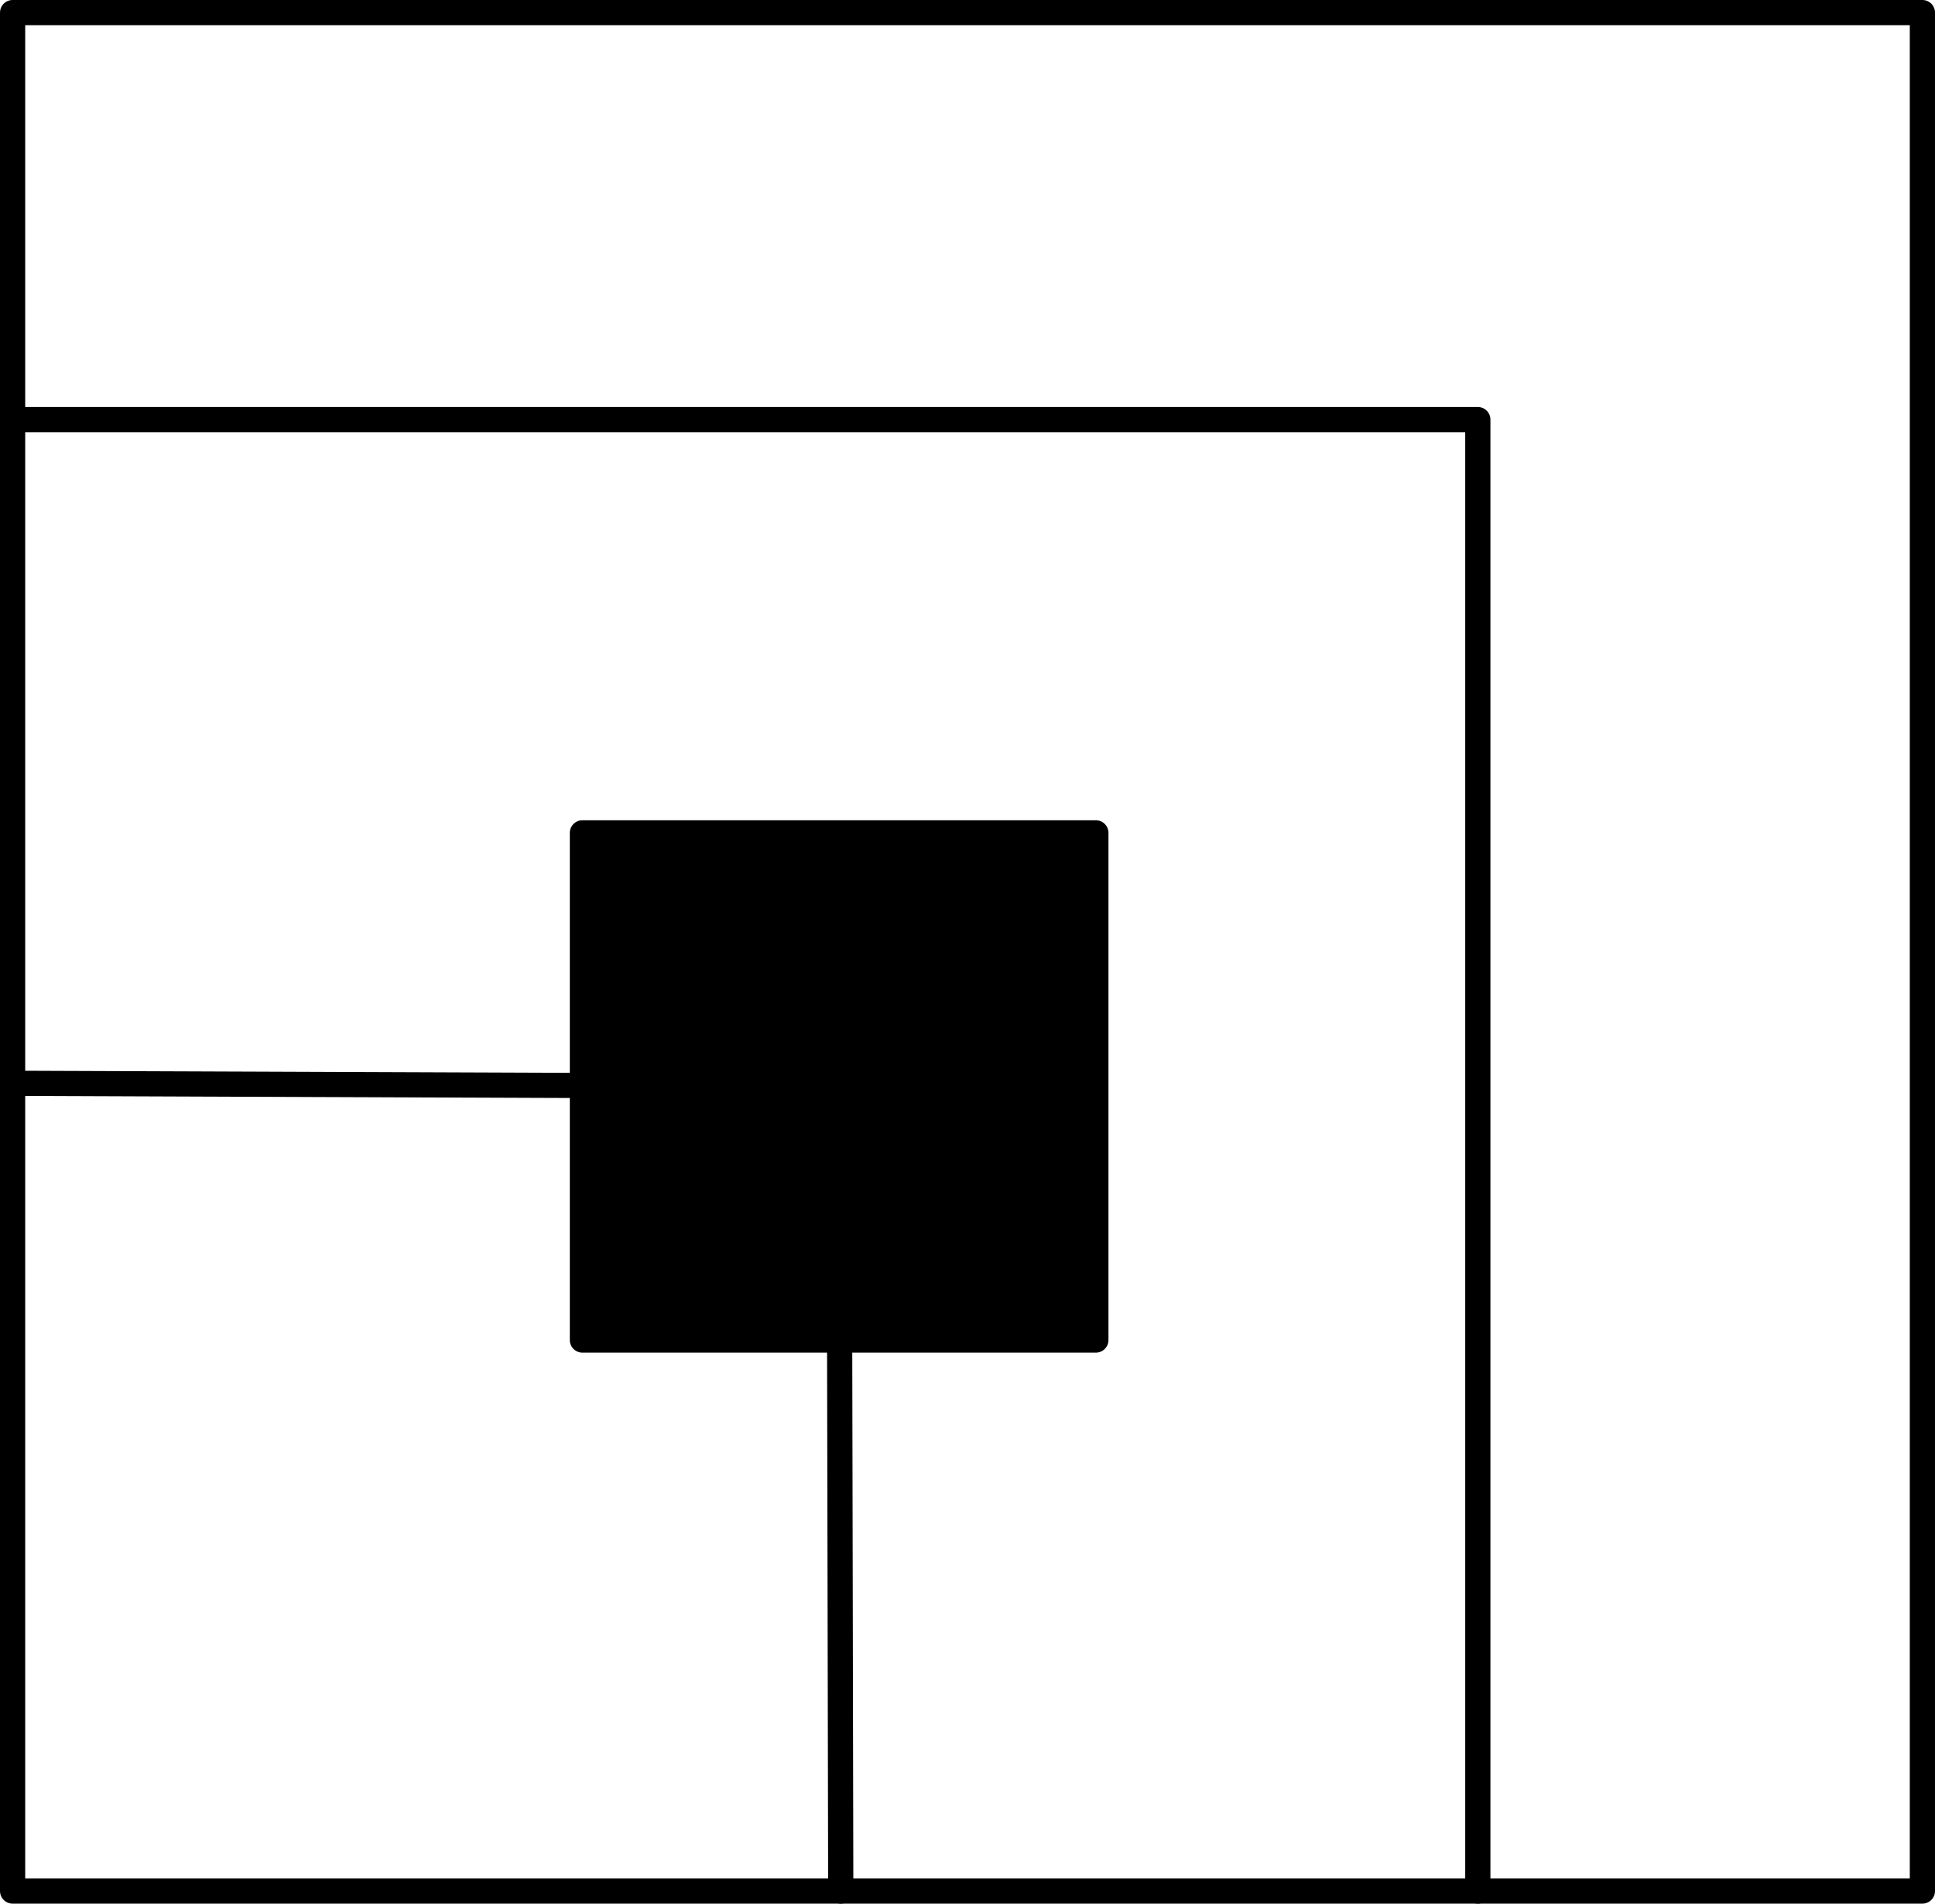
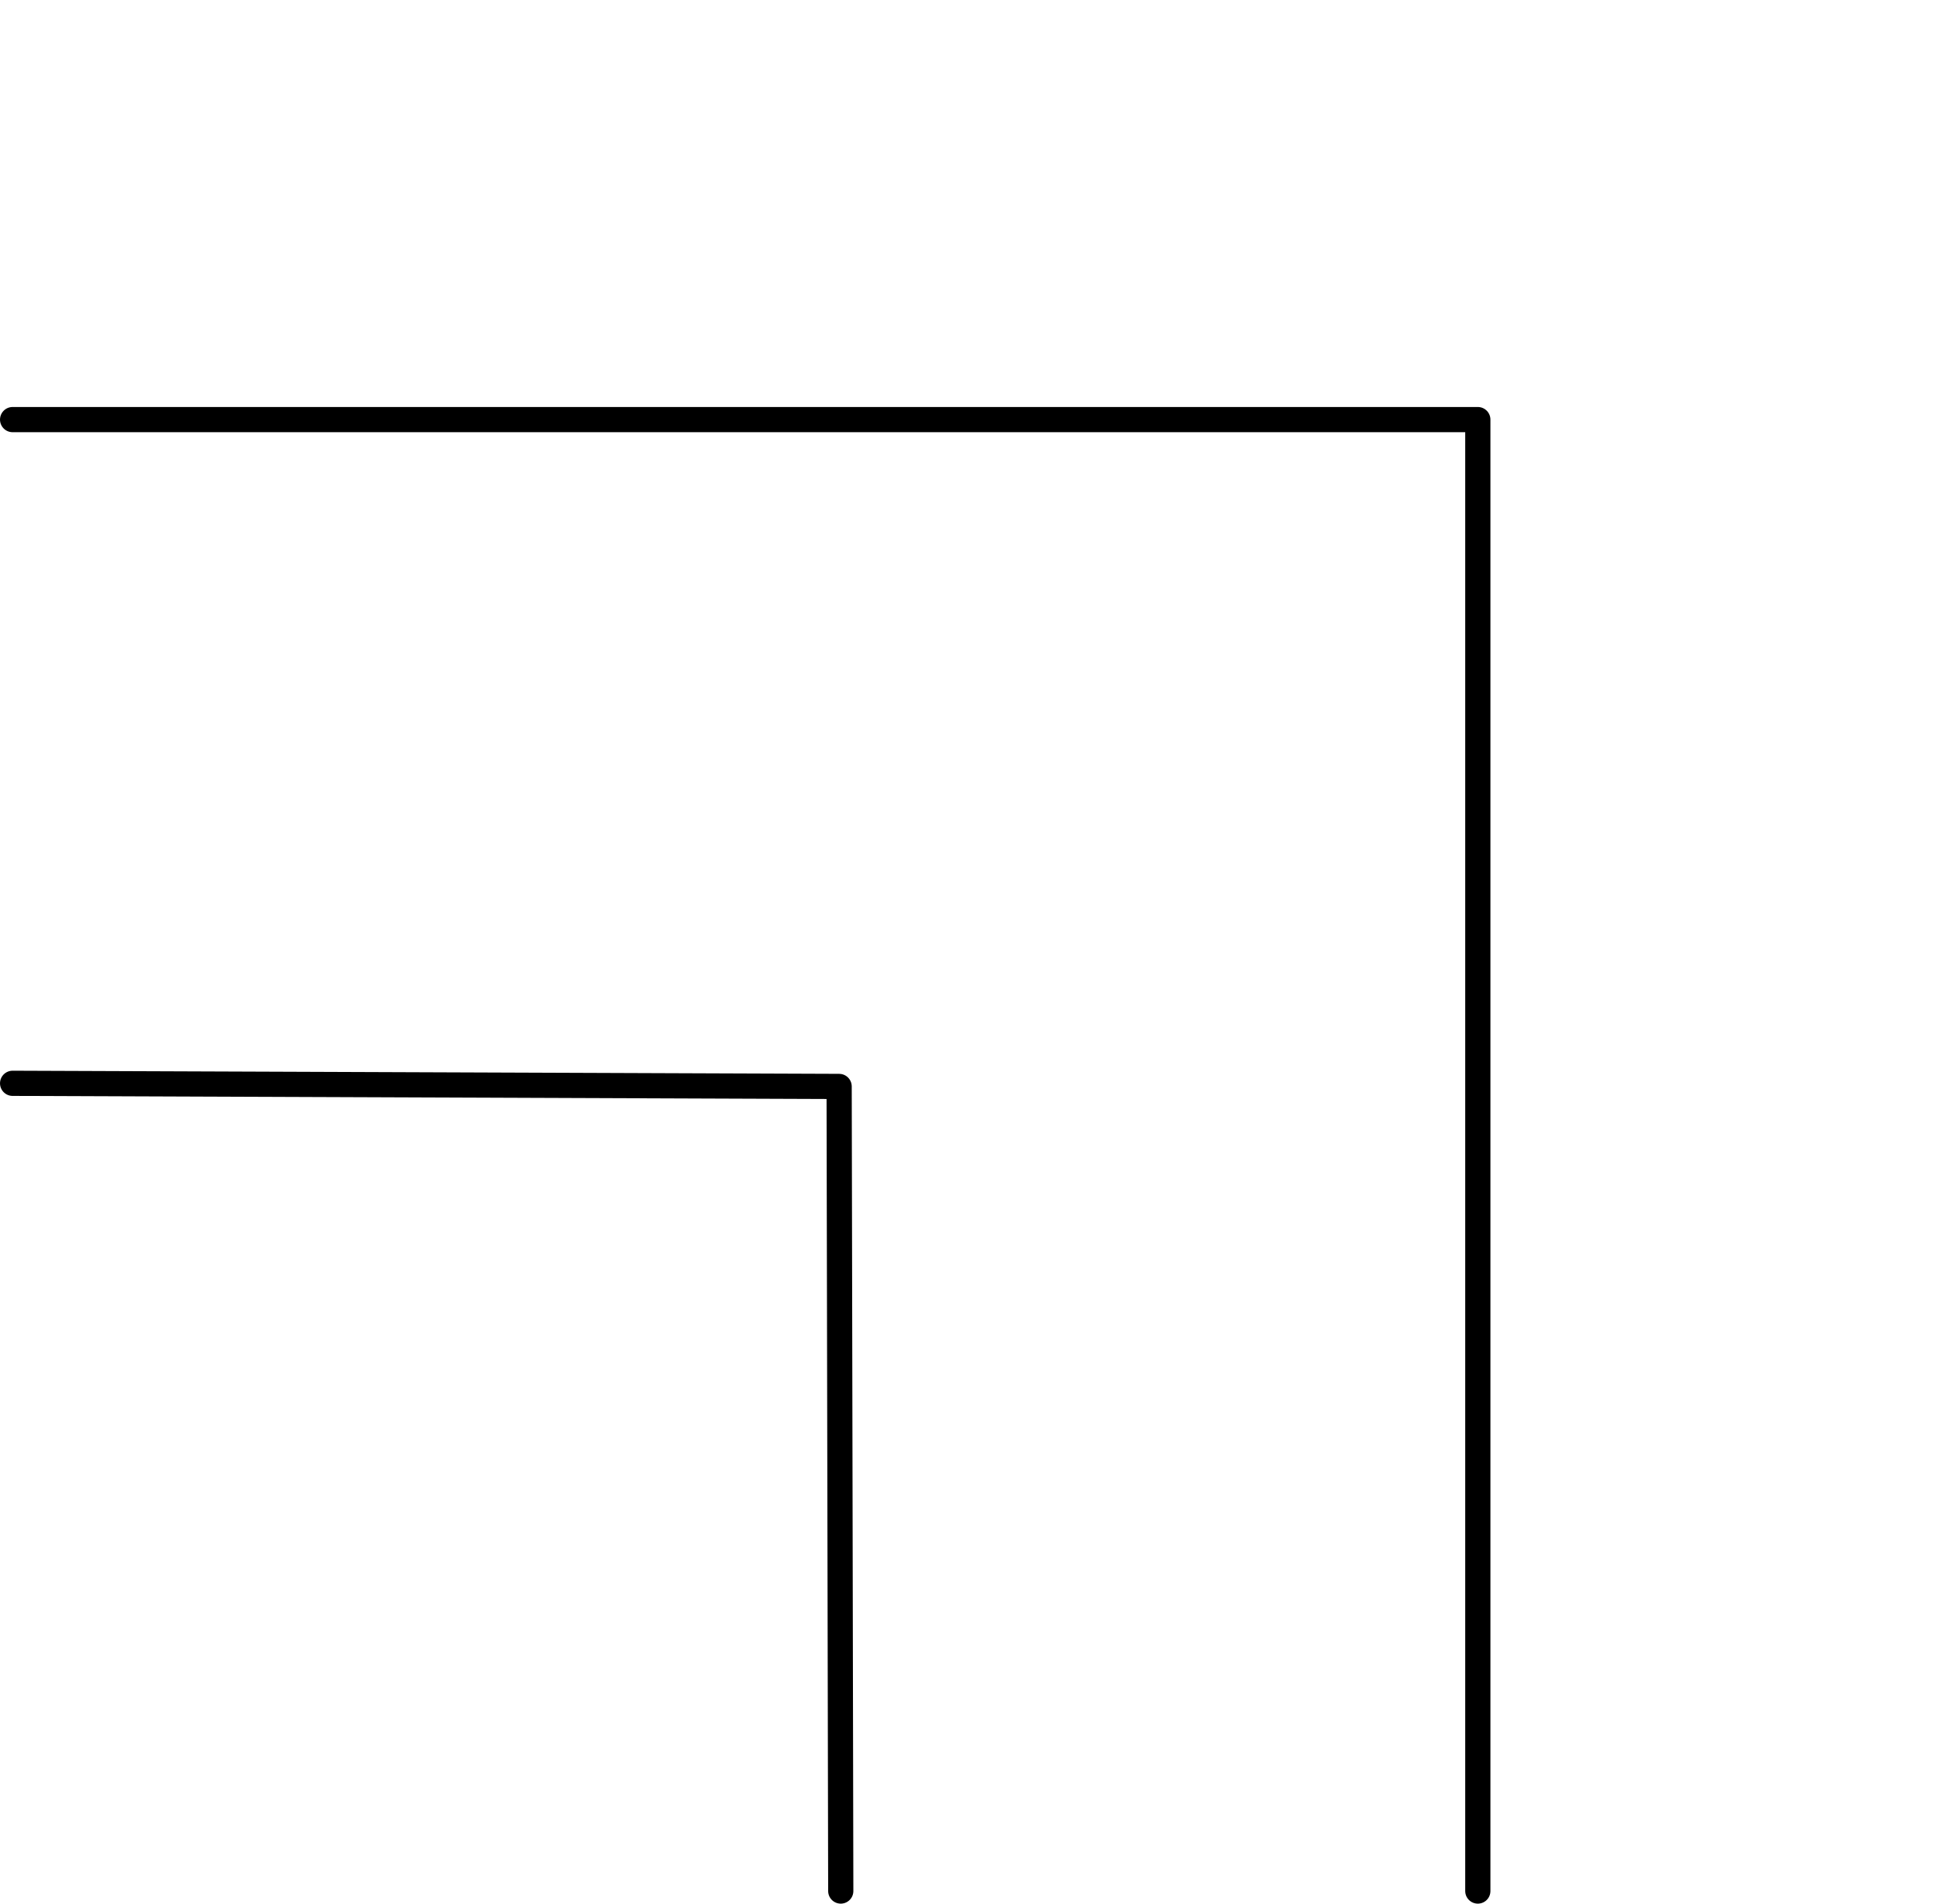
<svg xmlns="http://www.w3.org/2000/svg" xml:space="preserve" width="54.184mm" height="53.307mm" version="1.1" style="shape-rendering:geometricPrecision; text-rendering:geometricPrecision; image-rendering:optimizeQuality; fill-rule:evenodd; clip-rule:evenodd" viewBox="0 0 5407.16 5319.67">
  <defs>
    <style type="text/css">
   
    .str0 {stroke:black;stroke-width:70.41;stroke-linecap:round;stroke-linejoin:round;stroke-miterlimit:22.926}
    .fil0 {fill:none}
    .fil1 {fill:black}
   
  </style>
  </defs>
  <g id="Layer_x0020_1">
    <g id="_2797931000144">
-       <rect class="fil0 str0" x="35.2" y="35.2" width="5336.75" height="5249.25" />
-       <rect class="fil1 str0" x="1627.47" y="2327.38" width="1434.8" height="1417.3" />
      <polyline class="fil0 str0" points="35.21,1172.55 4129.63,1172.55 4129.63,5284.46 " />
      <polyline class="fil0 str0" points="35.21,3027.28 2344.88,3036.02 2349.42,5284.46 " />
    </g>
  </g>
</svg>